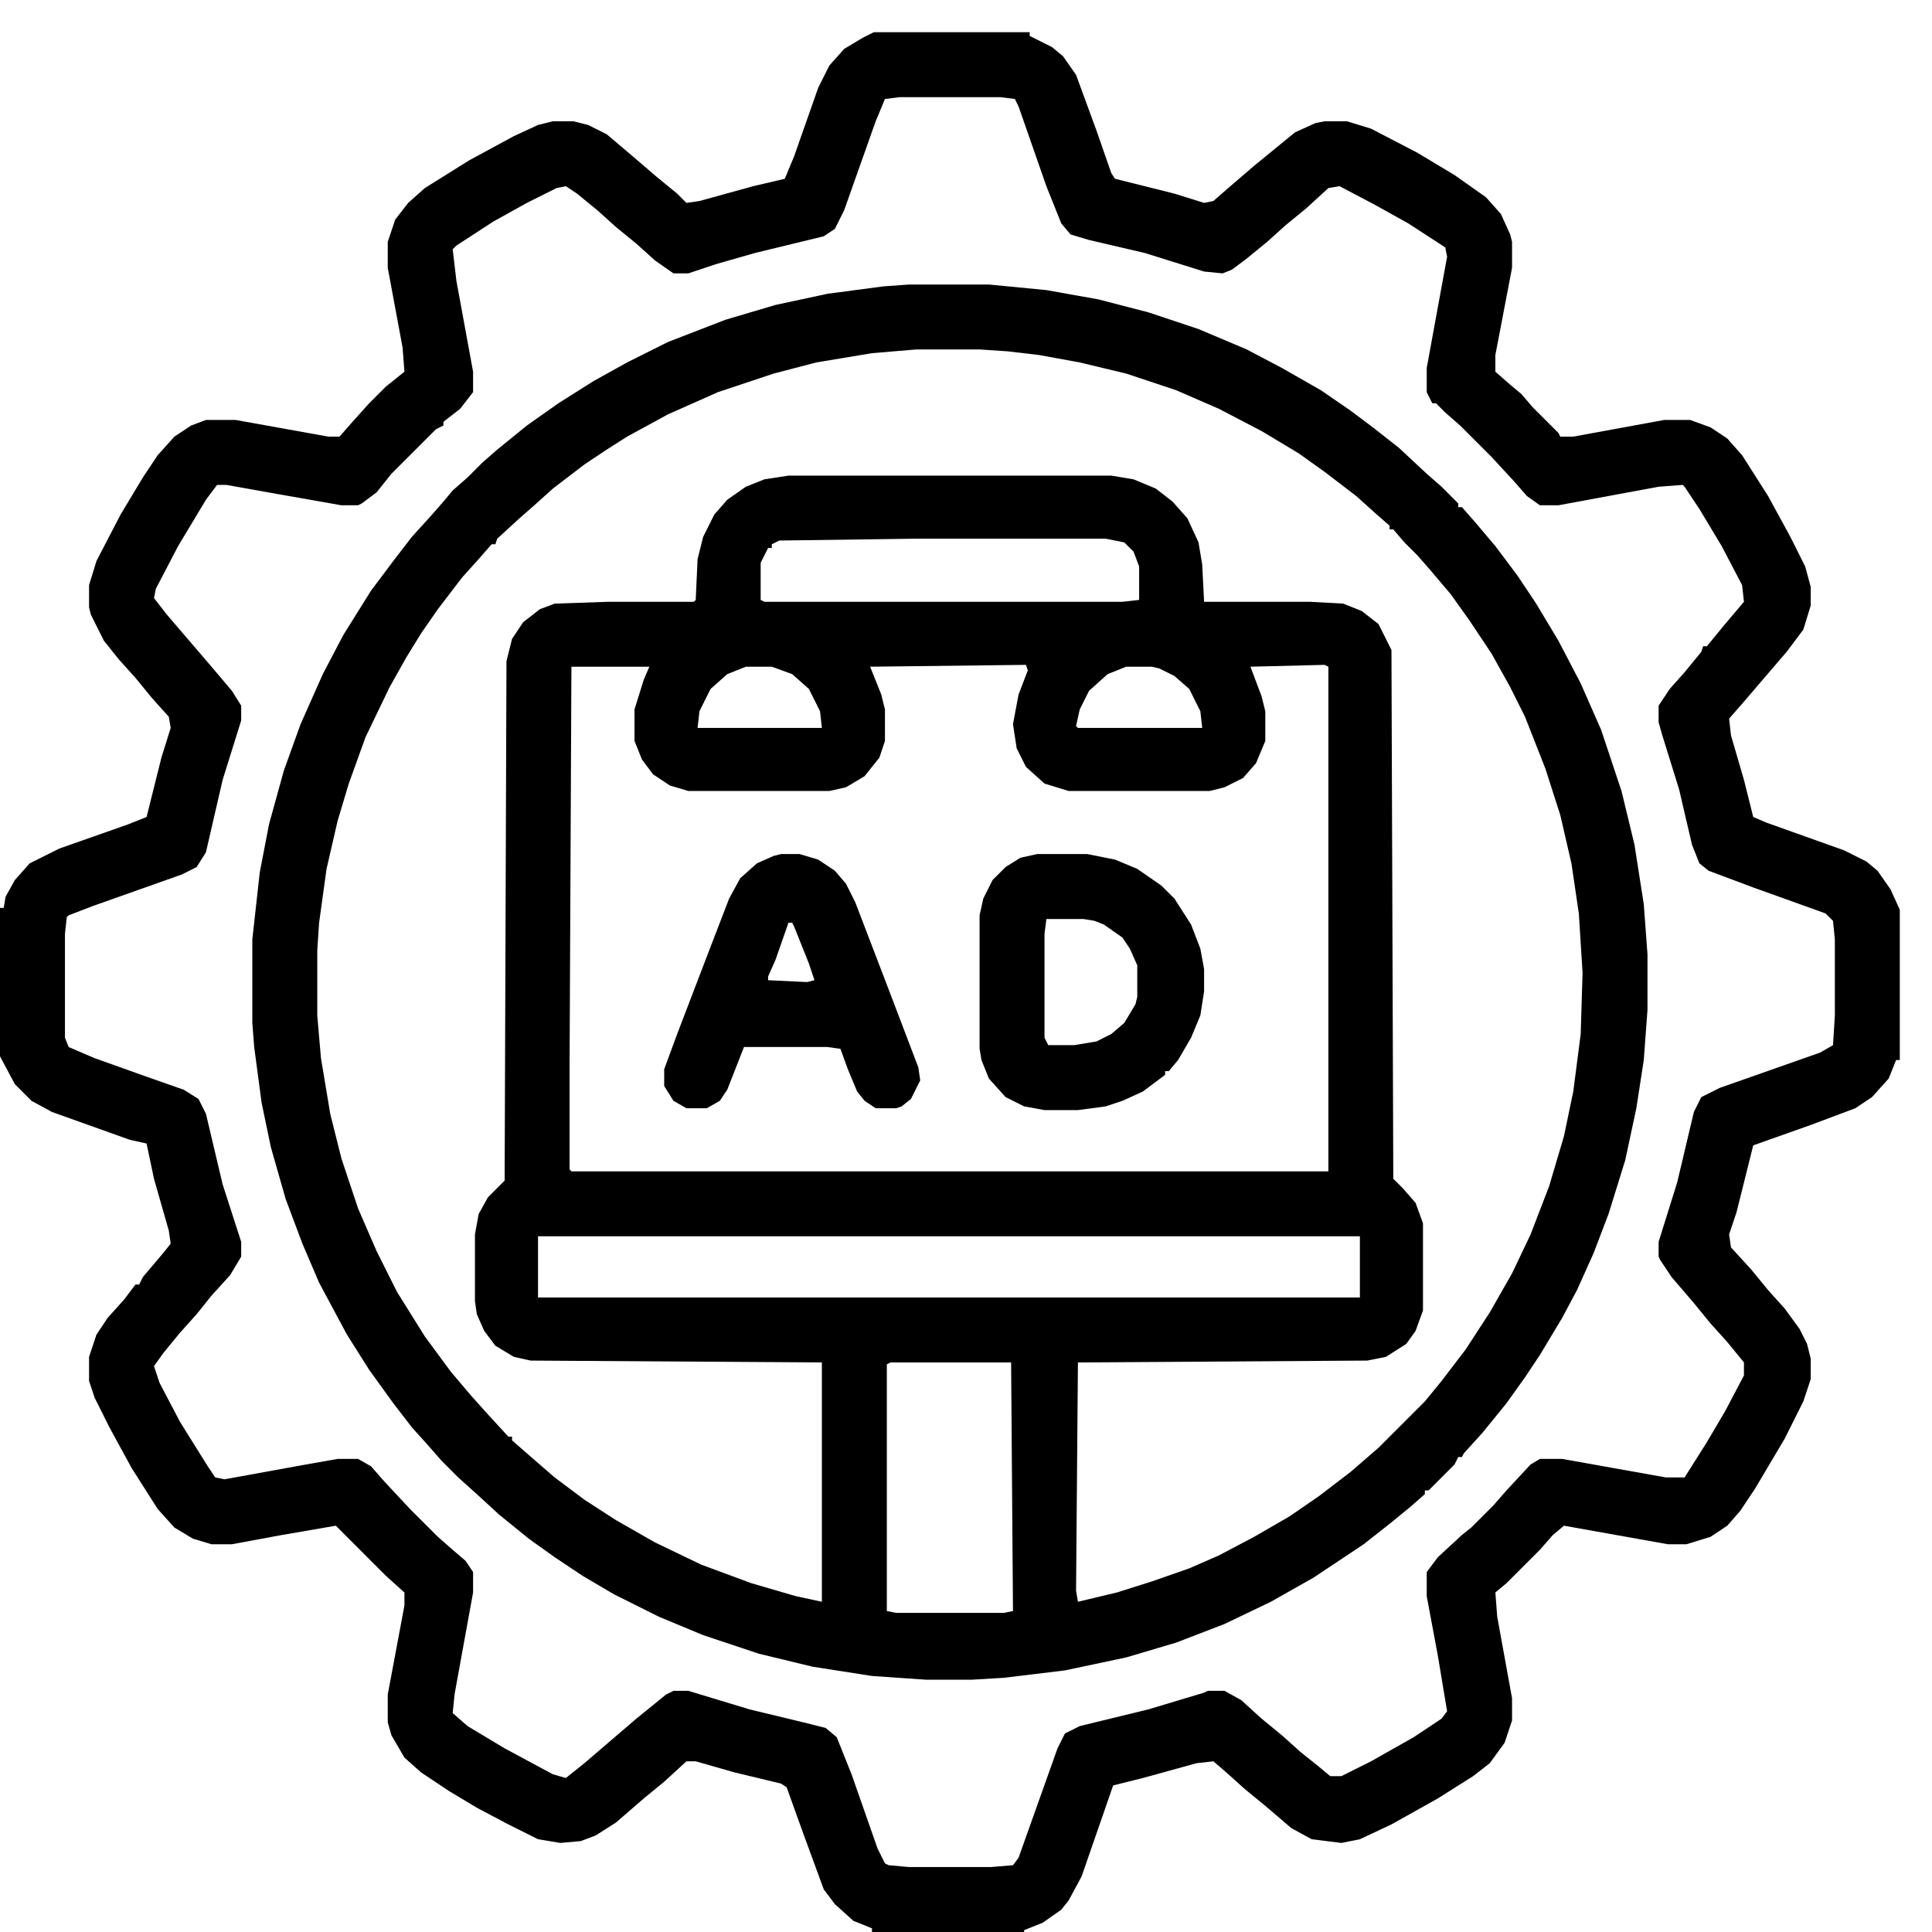
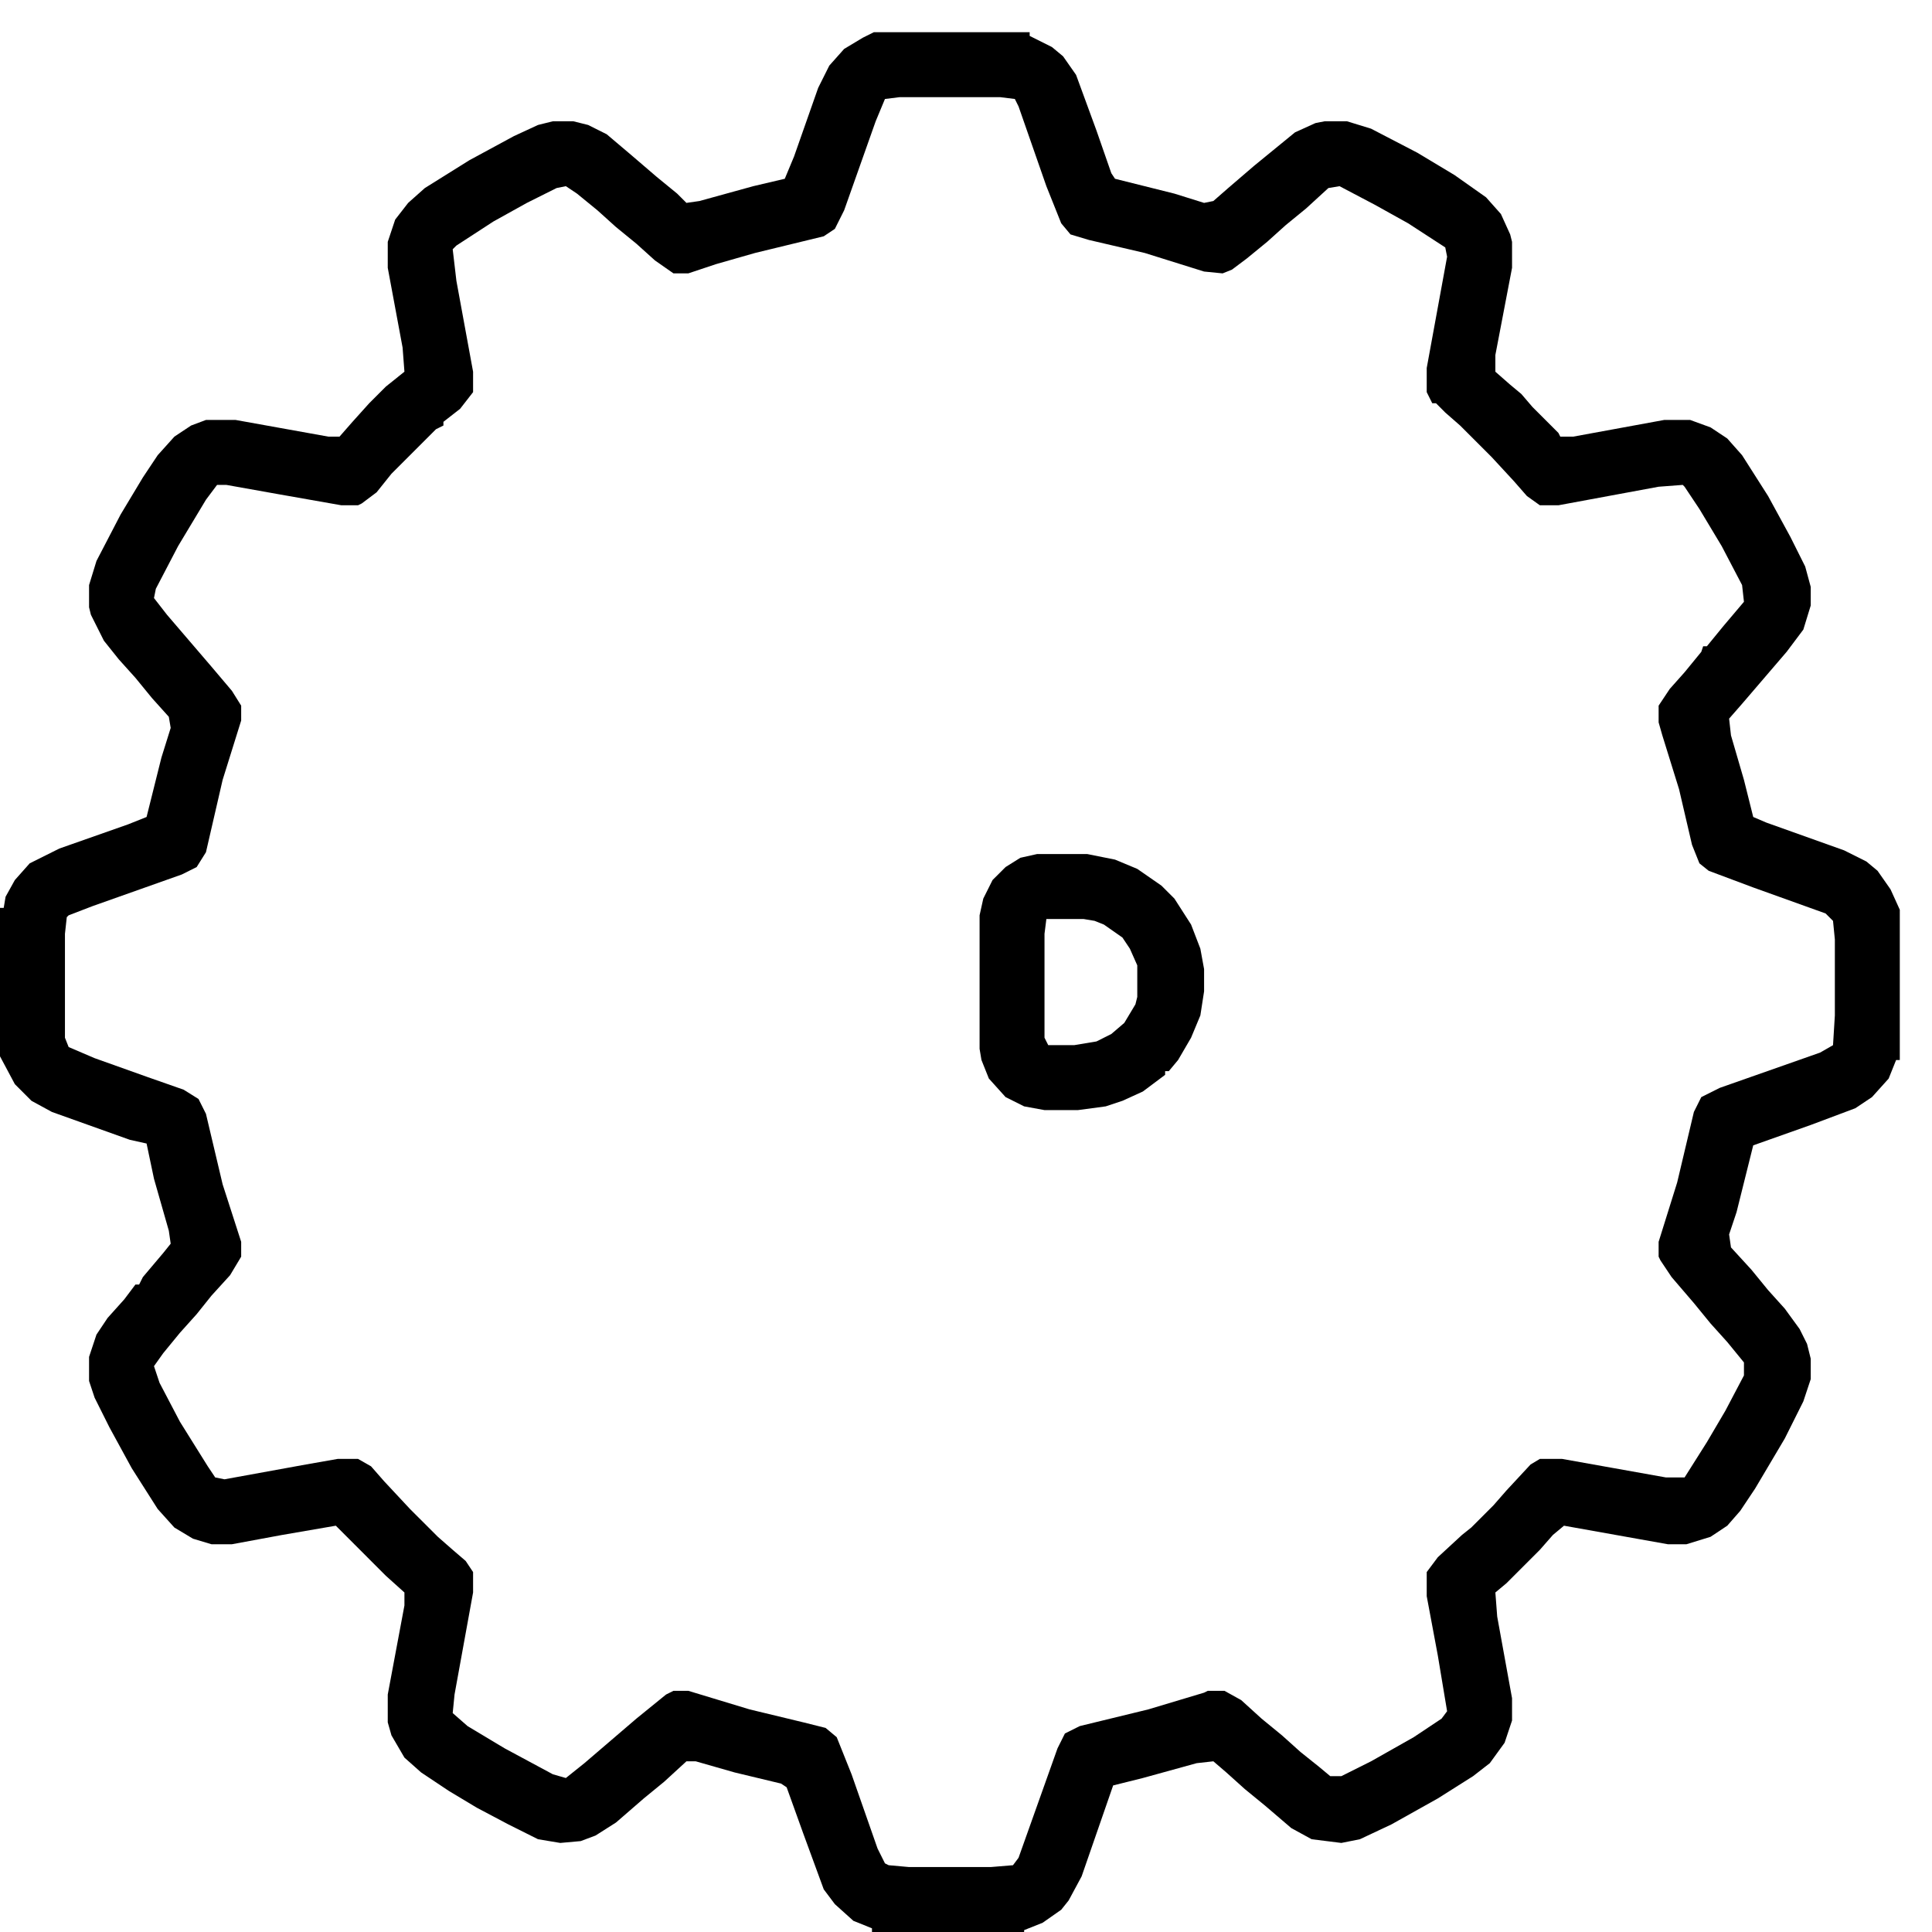
<svg xmlns="http://www.w3.org/2000/svg" width="60" height="60" viewBox="0 0 60 60" fill="none">
-   <path d="M28.232 8.836H30.71L32.496 9.009L34.109 9.297L35.665 9.7L37.221 10.219L38.719 10.852L39.813 11.429L41.023 12.12L41.945 12.754L42.637 13.273L43.443 13.906L44.308 14.713L44.769 15.116L45.287 15.635V15.75H45.402L45.806 16.211L46.44 16.96L47.131 17.882L47.707 18.746L48.398 19.898L49.09 21.224L49.724 22.664L50.357 24.565L50.761 26.236L51.049 28.08L51.164 29.636V31.364L51.049 32.92L50.818 34.418L50.473 36.031L49.954 37.702L49.493 38.912L48.975 40.065L48.514 40.929L47.822 42.081L47.361 42.773L46.785 43.579L46.036 44.501L45.46 45.135L45.402 45.25H45.287L45.172 45.48L44.365 46.287H44.25V46.402L43.789 46.806L43.155 47.324L42.349 47.958L40.793 48.995L39.468 49.744L38.027 50.435L36.529 51.012L34.974 51.473L33.072 51.876L31.171 52.106L30.191 52.164H28.751L27.08 52.049L25.236 51.761L23.565 51.357L21.837 50.781L20.454 50.205L19.071 49.514L18.092 48.938L17.227 48.361L16.421 47.785L15.499 47.036L14.808 46.402L14.231 45.884L13.713 45.365L13.31 44.904L12.791 44.328L12.215 43.579L11.466 42.542L10.774 41.447L9.91 39.834L9.392 38.624L8.873 37.241L8.412 35.628L8.124 34.245L7.894 32.517L7.836 31.768V29.175L8.066 27.101L8.354 25.602L8.815 23.932L9.334 22.491L10.025 20.936L10.659 19.726L11.523 18.343L12.215 17.421L12.791 16.672L13.367 16.038L13.771 15.577L14.059 15.231L14.52 14.828L14.98 14.367L15.441 13.964L16.363 13.215L17.343 12.523L18.438 11.832L19.475 11.256L20.742 10.622L22.528 9.931L24.084 9.47L25.697 9.124L27.426 8.894L28.232 8.836ZM28.463 10.852L27.08 10.968L25.352 11.256L24.026 11.602L22.298 12.178L20.742 12.869L19.475 13.56L18.841 13.964L18.149 14.425L17.17 15.174L16.594 15.692L16.133 16.096L15.441 16.73L15.384 16.902H15.269L14.865 17.363L14.347 17.939L13.598 18.919L13.079 19.668L12.618 20.417L12.1 21.339L11.351 22.895L10.832 24.335L10.486 25.487L10.141 26.985L9.91 28.656L9.853 29.52V31.537L9.968 32.862L10.256 34.591L10.602 35.974L11.12 37.529L11.696 38.855L12.33 40.122L13.194 41.505L14.001 42.6L14.635 43.349L15.153 43.925L15.787 44.616H15.902V44.731L16.363 45.135L17.227 45.884L18.149 46.575L19.129 47.209L20.339 47.9L21.779 48.592L23.335 49.168L24.718 49.571L25.524 49.744V42.312L16.479 42.254L15.96 42.139L15.384 41.793L15.038 41.332L14.808 40.813L14.75 40.41V38.336L14.865 37.702L15.153 37.184L15.672 36.665L15.729 20.532L15.902 19.841L16.248 19.322L16.767 18.919L17.227 18.746L18.898 18.689H21.549L21.606 18.631L21.664 17.363L21.837 16.672L22.183 15.98L22.586 15.52L23.162 15.116L23.738 14.886L24.487 14.771H34.513L35.204 14.886L35.895 15.174L36.414 15.577L36.875 16.096L37.221 16.845L37.336 17.536L37.394 18.689H40.678L41.715 18.746L42.291 18.977L42.81 19.38L43.213 20.186L43.27 36.607L43.559 36.895L43.962 37.356L44.192 37.99V40.698L43.962 41.332L43.674 41.735L43.04 42.139L42.464 42.254L33.476 42.312L33.418 49.398L33.476 49.744L34.685 49.456L35.78 49.11L36.933 48.707L37.855 48.304L38.949 47.727L40.044 47.094L40.966 46.46L41.945 45.711L42.81 44.962L44.25 43.522L44.769 42.888L45.518 41.908L46.267 40.756L46.958 39.546L47.534 38.336L48.11 36.838L48.571 35.282L48.859 33.899L49.09 32.113L49.148 30.212L49.032 28.368L48.802 26.812L48.456 25.314L47.995 23.874L47.361 22.261L46.9 21.339L46.324 20.302L45.633 19.265L45.057 18.458L44.423 17.709L44.02 17.248L43.616 16.845L43.27 16.441H43.155V16.326L42.694 15.923L42.118 15.404L41.139 14.655L40.332 14.079L39.18 13.388L37.855 12.696L36.529 12.12L34.974 11.602L33.533 11.256L32.266 11.025L31.286 10.91L30.422 10.852H28.463ZM28.405 16.73L24.199 16.787L23.969 16.902V17.018H23.854L23.623 17.479V18.631L23.738 18.689H34.858L35.377 18.631V17.594L35.204 17.133L34.916 16.845L34.34 16.73H28.405ZM23.162 20.705L22.586 20.936L22.067 21.396L21.722 22.088L21.664 22.606H25.524L25.467 22.088L25.121 21.396L24.602 20.936L23.969 20.705H23.162ZM31.862 20.648L27.023 20.705L27.368 21.569L27.483 22.03V23.01L27.311 23.528L26.85 24.105L26.273 24.45L25.755 24.565H21.376L20.8 24.393L20.281 24.047L19.936 23.586L19.705 23.01V22.03L19.993 21.108L20.166 20.705H17.746L17.689 33.035V36.319L17.746 36.377H41.254V20.705L41.139 20.648L38.834 20.705L39.18 21.627L39.295 22.088V23.01L39.007 23.701L38.603 24.162L38.027 24.45L37.566 24.565H33.188L32.438 24.335L31.862 23.816L31.574 23.24L31.459 22.491L31.632 21.569L31.92 20.82L31.862 20.648ZM34.974 20.705L34.398 20.936L33.821 21.454L33.533 22.03L33.418 22.549L33.476 22.606H37.336L37.278 22.088L36.933 21.396L36.472 20.993L36.011 20.763L35.78 20.705H34.974ZM16.709 38.394V40.295H42.233V38.394H16.709ZM27.656 42.312L27.541 42.369V50.032L27.829 50.09H31.171L31.459 50.032L31.401 42.312H27.656Z" fill="black" />
  <path d="M27.138 1H31.977V1.115L32.669 1.461L33.015 1.749L33.418 2.325L34.052 4.054L34.513 5.379L34.628 5.552L36.472 6.013L37.394 6.301L37.682 6.243L38.143 5.84L38.949 5.148L40.217 4.111L40.851 3.823L41.139 3.766H41.83L42.579 3.996L44.02 4.745L45.172 5.437L46.151 6.128L46.612 6.646L46.9 7.28L46.958 7.511V8.317L46.44 11.025V11.544L46.9 11.947L47.246 12.235L47.592 12.639L48.398 13.445L48.456 13.56H48.859L51.683 13.042H52.489L53.123 13.273L53.642 13.618L54.102 14.137L54.909 15.404L55.601 16.672L56.062 17.594L56.234 18.227V18.804L56.004 19.553L55.485 20.244L54.102 21.857L53.699 22.318L53.757 22.837L54.16 24.22L54.448 25.372L54.852 25.545L57.272 26.409L57.963 26.755L58.309 27.043L58.712 27.619L59 28.253V32.92H58.885L58.654 33.496L58.136 34.072L57.617 34.418L56.234 34.937L54.448 35.57L53.93 37.645L53.699 38.336L53.757 38.739L54.391 39.431L54.909 40.065L55.428 40.641L55.889 41.274L56.119 41.735L56.234 42.196V42.83L56.004 43.522L55.428 44.674L54.506 46.23L54.045 46.921L53.642 47.382L53.123 47.727L52.374 47.958H51.798L48.571 47.382L48.226 47.67L47.822 48.131L46.785 49.168L46.44 49.456L46.497 50.205L46.958 52.74V53.432L46.727 54.123L46.267 54.757L45.748 55.16L44.653 55.852L43.213 56.658L42.233 57.119L41.657 57.234L40.735 57.119L40.102 56.773L39.295 56.082L38.661 55.563L38.085 55.045L37.682 54.699L37.163 54.757L35.492 55.218L34.57 55.448L33.591 58.272L33.188 59.02L32.957 59.309L32.381 59.712L31.805 59.942V60H27.08V59.885L26.504 59.654L25.928 59.136L25.582 58.675L24.948 56.946L24.43 55.506L24.257 55.391L22.816 55.045L21.606 54.699H21.318L20.627 55.333L19.993 55.852L19.129 56.601L18.495 57.004L18.034 57.177L17.4 57.234L16.709 57.119L15.787 56.658L14.808 56.14L13.943 55.621L13.079 55.045L12.56 54.584L12.157 53.893L12.042 53.489V52.625L12.56 49.859V49.456L11.984 48.938L10.429 47.382L8.758 47.67L7.202 47.958H6.568L5.992 47.785L5.416 47.44L4.897 46.863L4.091 45.596L3.399 44.328L2.938 43.406L2.766 42.888V42.139L2.996 41.447L3.342 40.929L3.86 40.352L4.206 39.892H4.321L4.437 39.661L5.07 38.912L5.301 38.624L5.243 38.221L4.782 36.607L4.552 35.513L4.033 35.398L1.613 34.533L0.979 34.188L0.461 33.669L0 32.805V28.195H0.115L0.173 27.85L0.461 27.331L0.922 26.812L1.844 26.352L3.976 25.602L4.552 25.372L5.013 23.528L5.301 22.606L5.243 22.261L4.725 21.685L4.206 21.051L3.688 20.475L3.227 19.898L2.823 19.092L2.766 18.861V18.17L2.996 17.421L3.745 15.98L4.437 14.828L4.897 14.137L5.416 13.56L5.935 13.215L6.396 13.042H7.317L10.198 13.56H10.544L10.947 13.1L11.466 12.523L11.984 12.005L12.56 11.544L12.503 10.795L12.042 8.317V7.511L12.273 6.819L12.676 6.301L13.194 5.84L14.577 4.976L15.96 4.227L16.709 3.881L17.17 3.766H17.804L18.265 3.881L18.841 4.169L19.59 4.803L20.396 5.494L21.03 6.013L21.318 6.301L21.722 6.243L23.393 5.782L24.372 5.552L24.66 4.86L25.409 2.729L25.755 2.037L26.216 1.519L26.792 1.173L27.138 1ZM27.944 3.017L27.483 3.074L27.195 3.766L26.216 6.531L25.928 7.107L25.582 7.338L23.45 7.856L22.24 8.202L21.376 8.49H20.915L20.339 8.087L19.763 7.568L19.129 7.05L18.553 6.531L17.919 6.013L17.573 5.782L17.285 5.84L16.363 6.301L15.326 6.877L14.174 7.626L14.059 7.741L14.174 8.721L14.692 11.544V12.178L14.289 12.696L13.771 13.1V13.215L13.54 13.33L12.157 14.713L11.696 15.289L11.235 15.635L11.12 15.692H10.602L8.643 15.347L7.029 15.059H6.741L6.396 15.52L5.531 16.96L4.84 18.285L4.782 18.573L5.186 19.092L6.568 20.705L7.202 21.454L7.49 21.915V22.376L6.914 24.22L6.396 26.467L6.107 26.928L5.646 27.158L2.881 28.138L2.132 28.426L2.074 28.483L2.017 29.002V32.228L2.132 32.517L2.938 32.862L4.552 33.438L5.704 33.842L6.165 34.13L6.396 34.591L6.914 36.78L7.49 38.566V39.027L7.145 39.603L6.568 40.237L6.107 40.813L5.589 41.39L5.07 42.023L4.782 42.427L4.955 42.945L5.589 44.155L6.453 45.538L6.684 45.884L6.972 45.941L9.507 45.48L10.486 45.308H11.12L11.523 45.538L11.927 45.999L12.733 46.863L13.598 47.727L14.059 48.131L14.462 48.477L14.692 48.822V49.456L14.116 52.625L14.059 53.201L14.52 53.605L15.672 54.296L17.17 55.102L17.573 55.218L18.149 54.757L19.763 53.374L20.685 52.625L20.915 52.51H21.376L23.277 53.086L24.948 53.489L25.64 53.662L25.985 53.95L26.446 55.102L27.253 57.407L27.483 57.868L27.599 57.926L28.232 57.983H30.768L31.459 57.926L31.632 57.695L32.842 54.296L33.072 53.835L33.533 53.605L35.665 53.086L37.394 52.567L37.509 52.51H38.027L38.546 52.798L39.18 53.374L39.813 53.893L40.39 54.411L40.966 54.872L41.312 55.16H41.657L42.579 54.699L43.904 53.95L44.769 53.374L44.941 53.144L44.653 51.415L44.308 49.571V48.822L44.653 48.361L45.402 47.67L45.69 47.44L46.382 46.748L46.785 46.287L47.534 45.48L47.822 45.308H48.514L51.74 45.884H52.316L53.008 44.789L53.584 43.81L54.16 42.715V42.312L53.642 41.678L53.123 41.102L52.605 40.468L51.913 39.661L51.567 39.143L51.51 39.027V38.566L52.086 36.723L52.605 34.533L52.835 34.072L53.411 33.784L56.523 32.69L56.926 32.459L56.983 31.537V29.175L56.926 28.599L56.695 28.368L54.448 27.561L53.065 27.043L52.777 26.812L52.547 26.236L52.144 24.508L51.625 22.837L51.51 22.434V21.915L51.855 21.396L52.316 20.878L52.835 20.244L52.893 20.071H53.008L53.526 19.438L54.16 18.689L54.102 18.17L53.469 16.96L52.777 15.808L52.316 15.116L52.259 15.059L51.51 15.116L48.398 15.692H47.822L47.419 15.404L47.016 14.943L46.324 14.194L45.345 13.215L44.884 12.812L44.596 12.523H44.48L44.308 12.178V11.429L44.941 7.972L44.884 7.684L43.731 6.935L42.694 6.358L41.6 5.782L41.254 5.84L40.562 6.474L39.929 6.992L39.352 7.511L38.719 8.029L38.258 8.375L37.97 8.49L37.394 8.433L35.55 7.856L33.821 7.453L33.245 7.28L32.957 6.935L32.496 5.782L31.632 3.305L31.517 3.074L31.056 3.017H27.944Z" fill="black" />
  <path d="M32.208 26.523H33.764L34.628 26.696L35.319 26.984L36.068 27.503L36.472 27.906L36.99 28.713L37.278 29.462L37.394 30.096V30.787L37.278 31.536L36.99 32.227L36.587 32.919L36.299 33.265H36.184V33.38L35.492 33.898L34.858 34.187L34.34 34.359L33.476 34.475H32.438L31.805 34.359L31.229 34.071L30.71 33.495L30.48 32.919L30.422 32.573V28.425L30.537 27.906L30.825 27.33L31.229 26.927L31.689 26.639L32.208 26.523ZM32.496 28.54L32.438 29.001V32.227L32.554 32.458H33.36L34.052 32.343L34.513 32.112L34.916 31.767L35.262 31.19L35.319 30.96V29.98L35.089 29.462L34.858 29.116L34.282 28.713L33.994 28.598L33.648 28.54H32.496Z" fill="black" />
-   <path d="M24.257 26.523H24.833L25.409 26.696L25.928 27.042L26.273 27.445L26.561 28.021L27.599 30.73L28.52 33.149L28.578 33.553L28.29 34.129L28.002 34.359L27.829 34.417H27.195L26.85 34.187L26.619 33.898L26.331 33.207L26.101 32.573L25.697 32.516H23.105L22.586 33.841L22.355 34.187L21.952 34.417H21.318L20.915 34.187L20.627 33.726V33.207L21.03 32.112L22.067 29.404L22.644 27.906L22.989 27.273L23.508 26.811L24.026 26.581L24.257 26.523ZM24.487 28.655L24.084 29.808L23.854 30.326V30.441L25.064 30.499L25.294 30.441L25.121 29.923L24.66 28.77L24.602 28.655H24.487Z" fill="black" />
</svg>